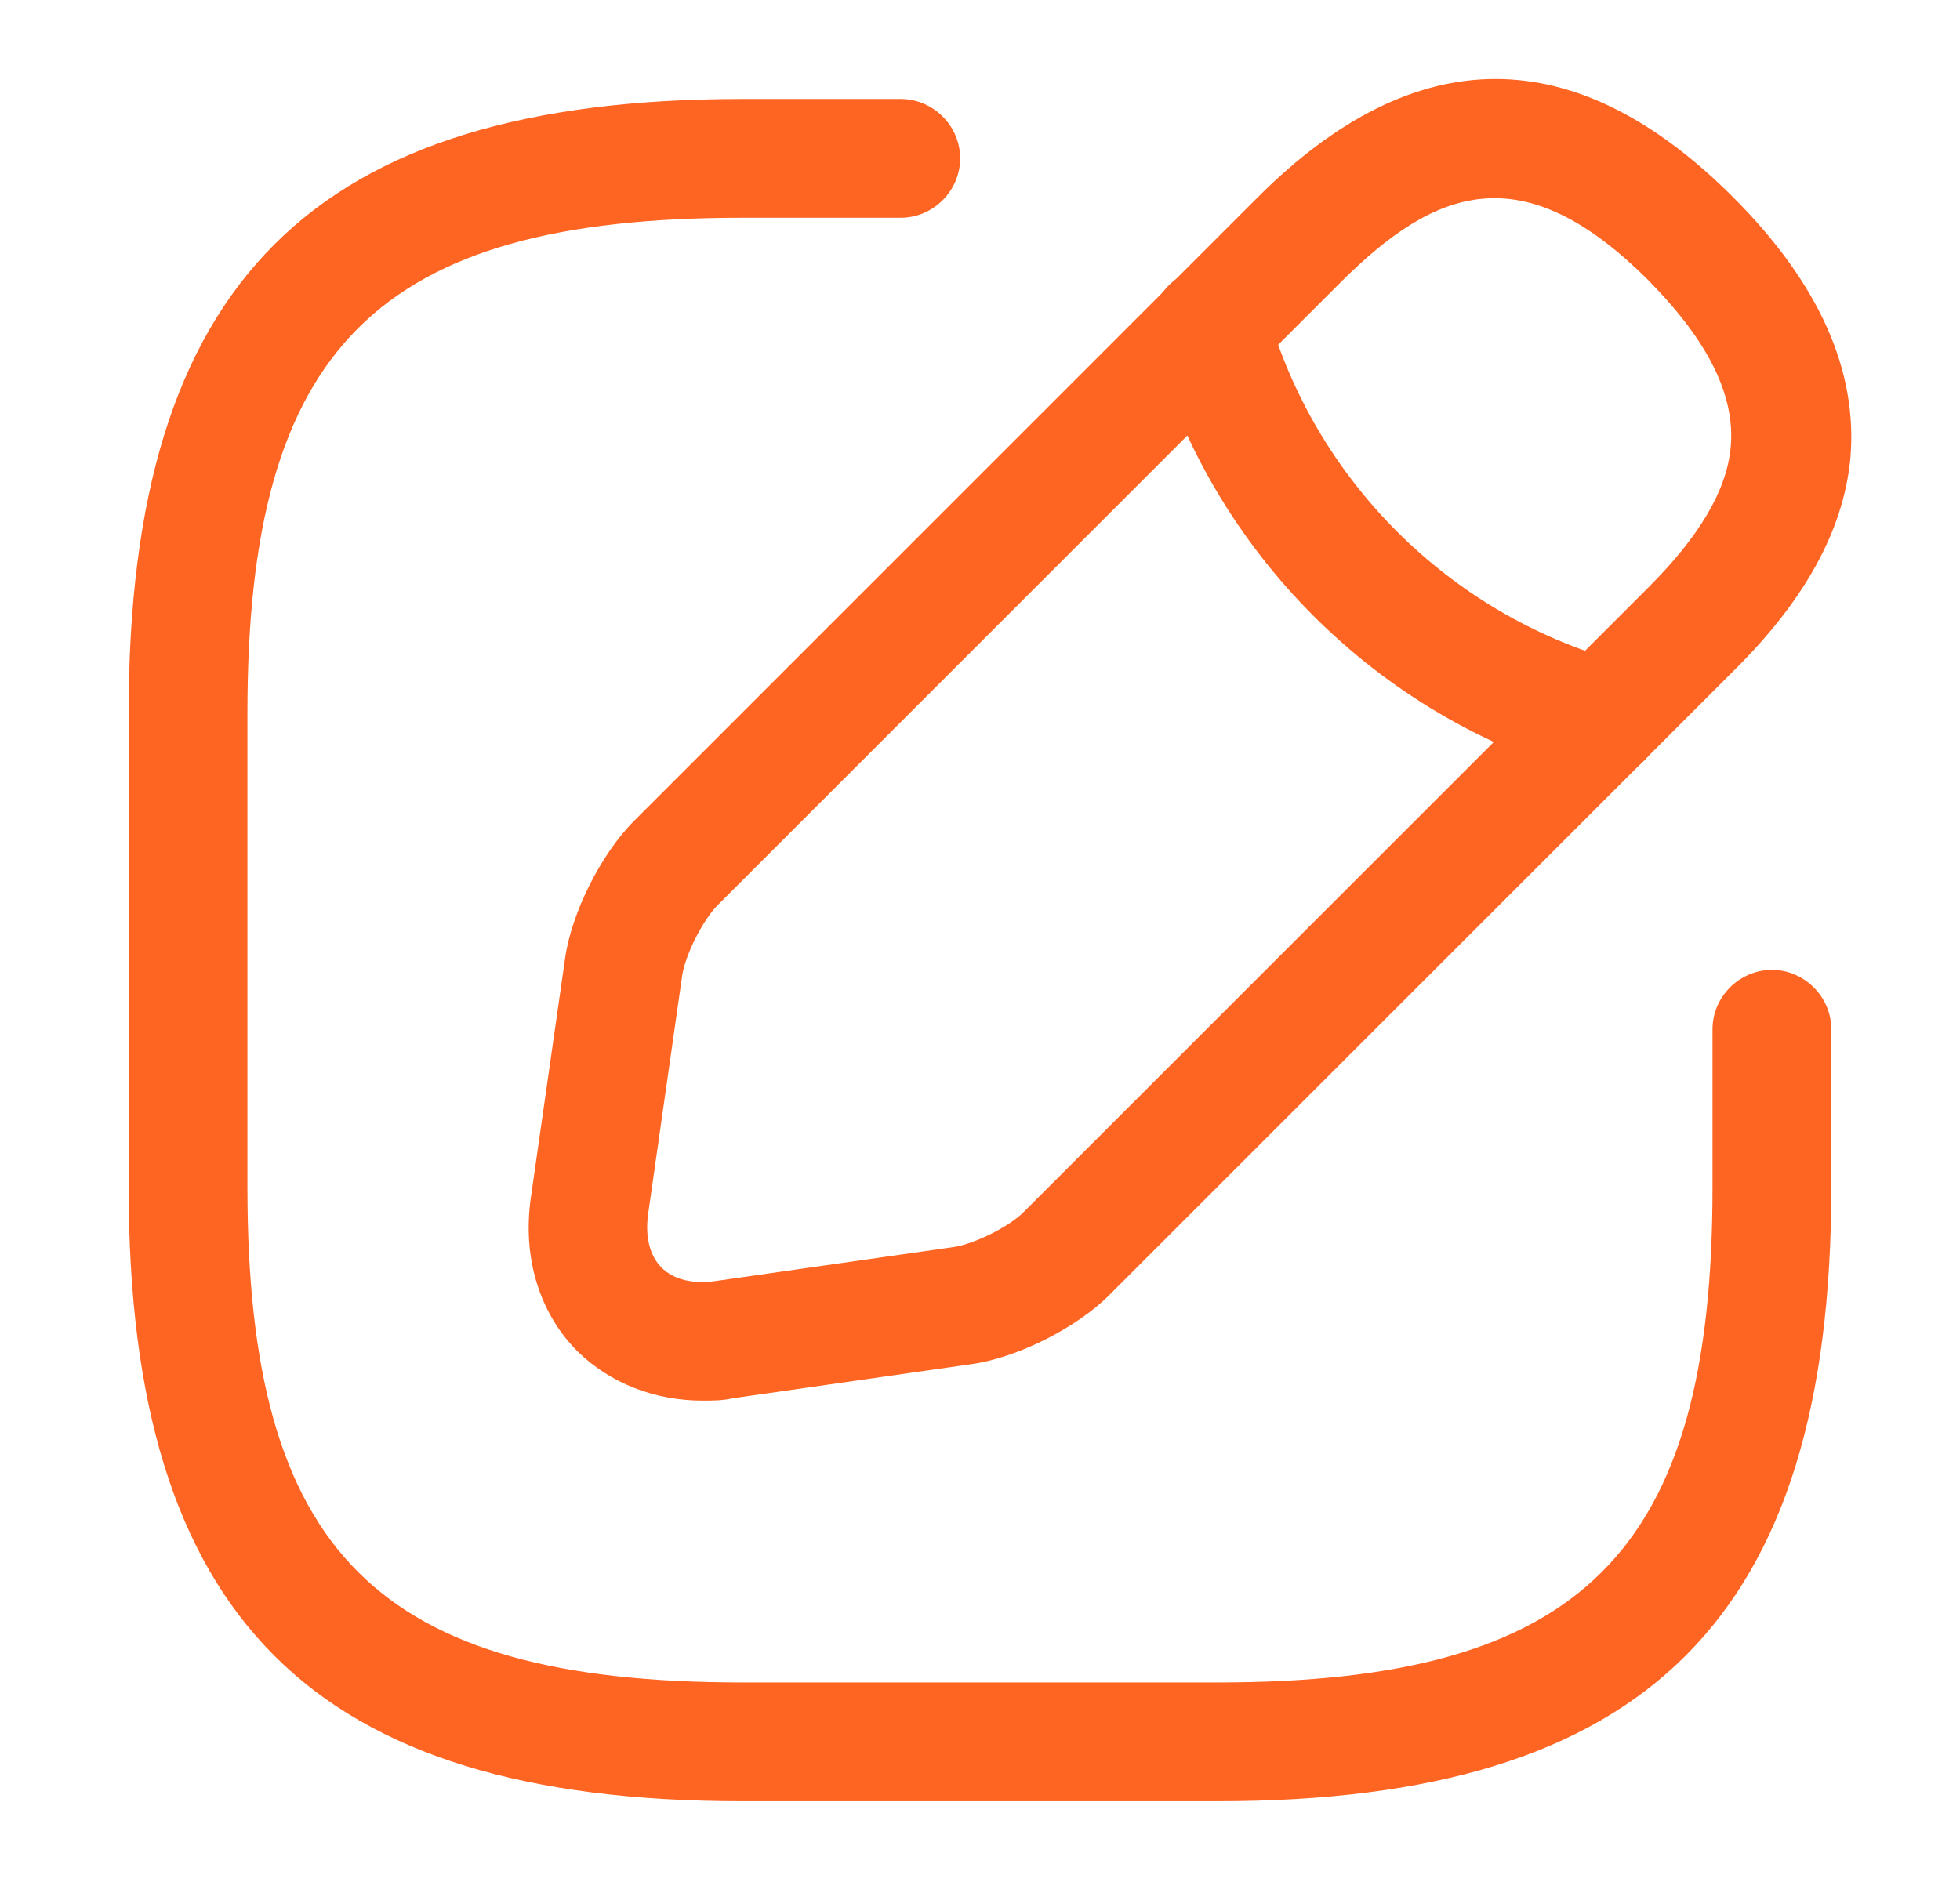
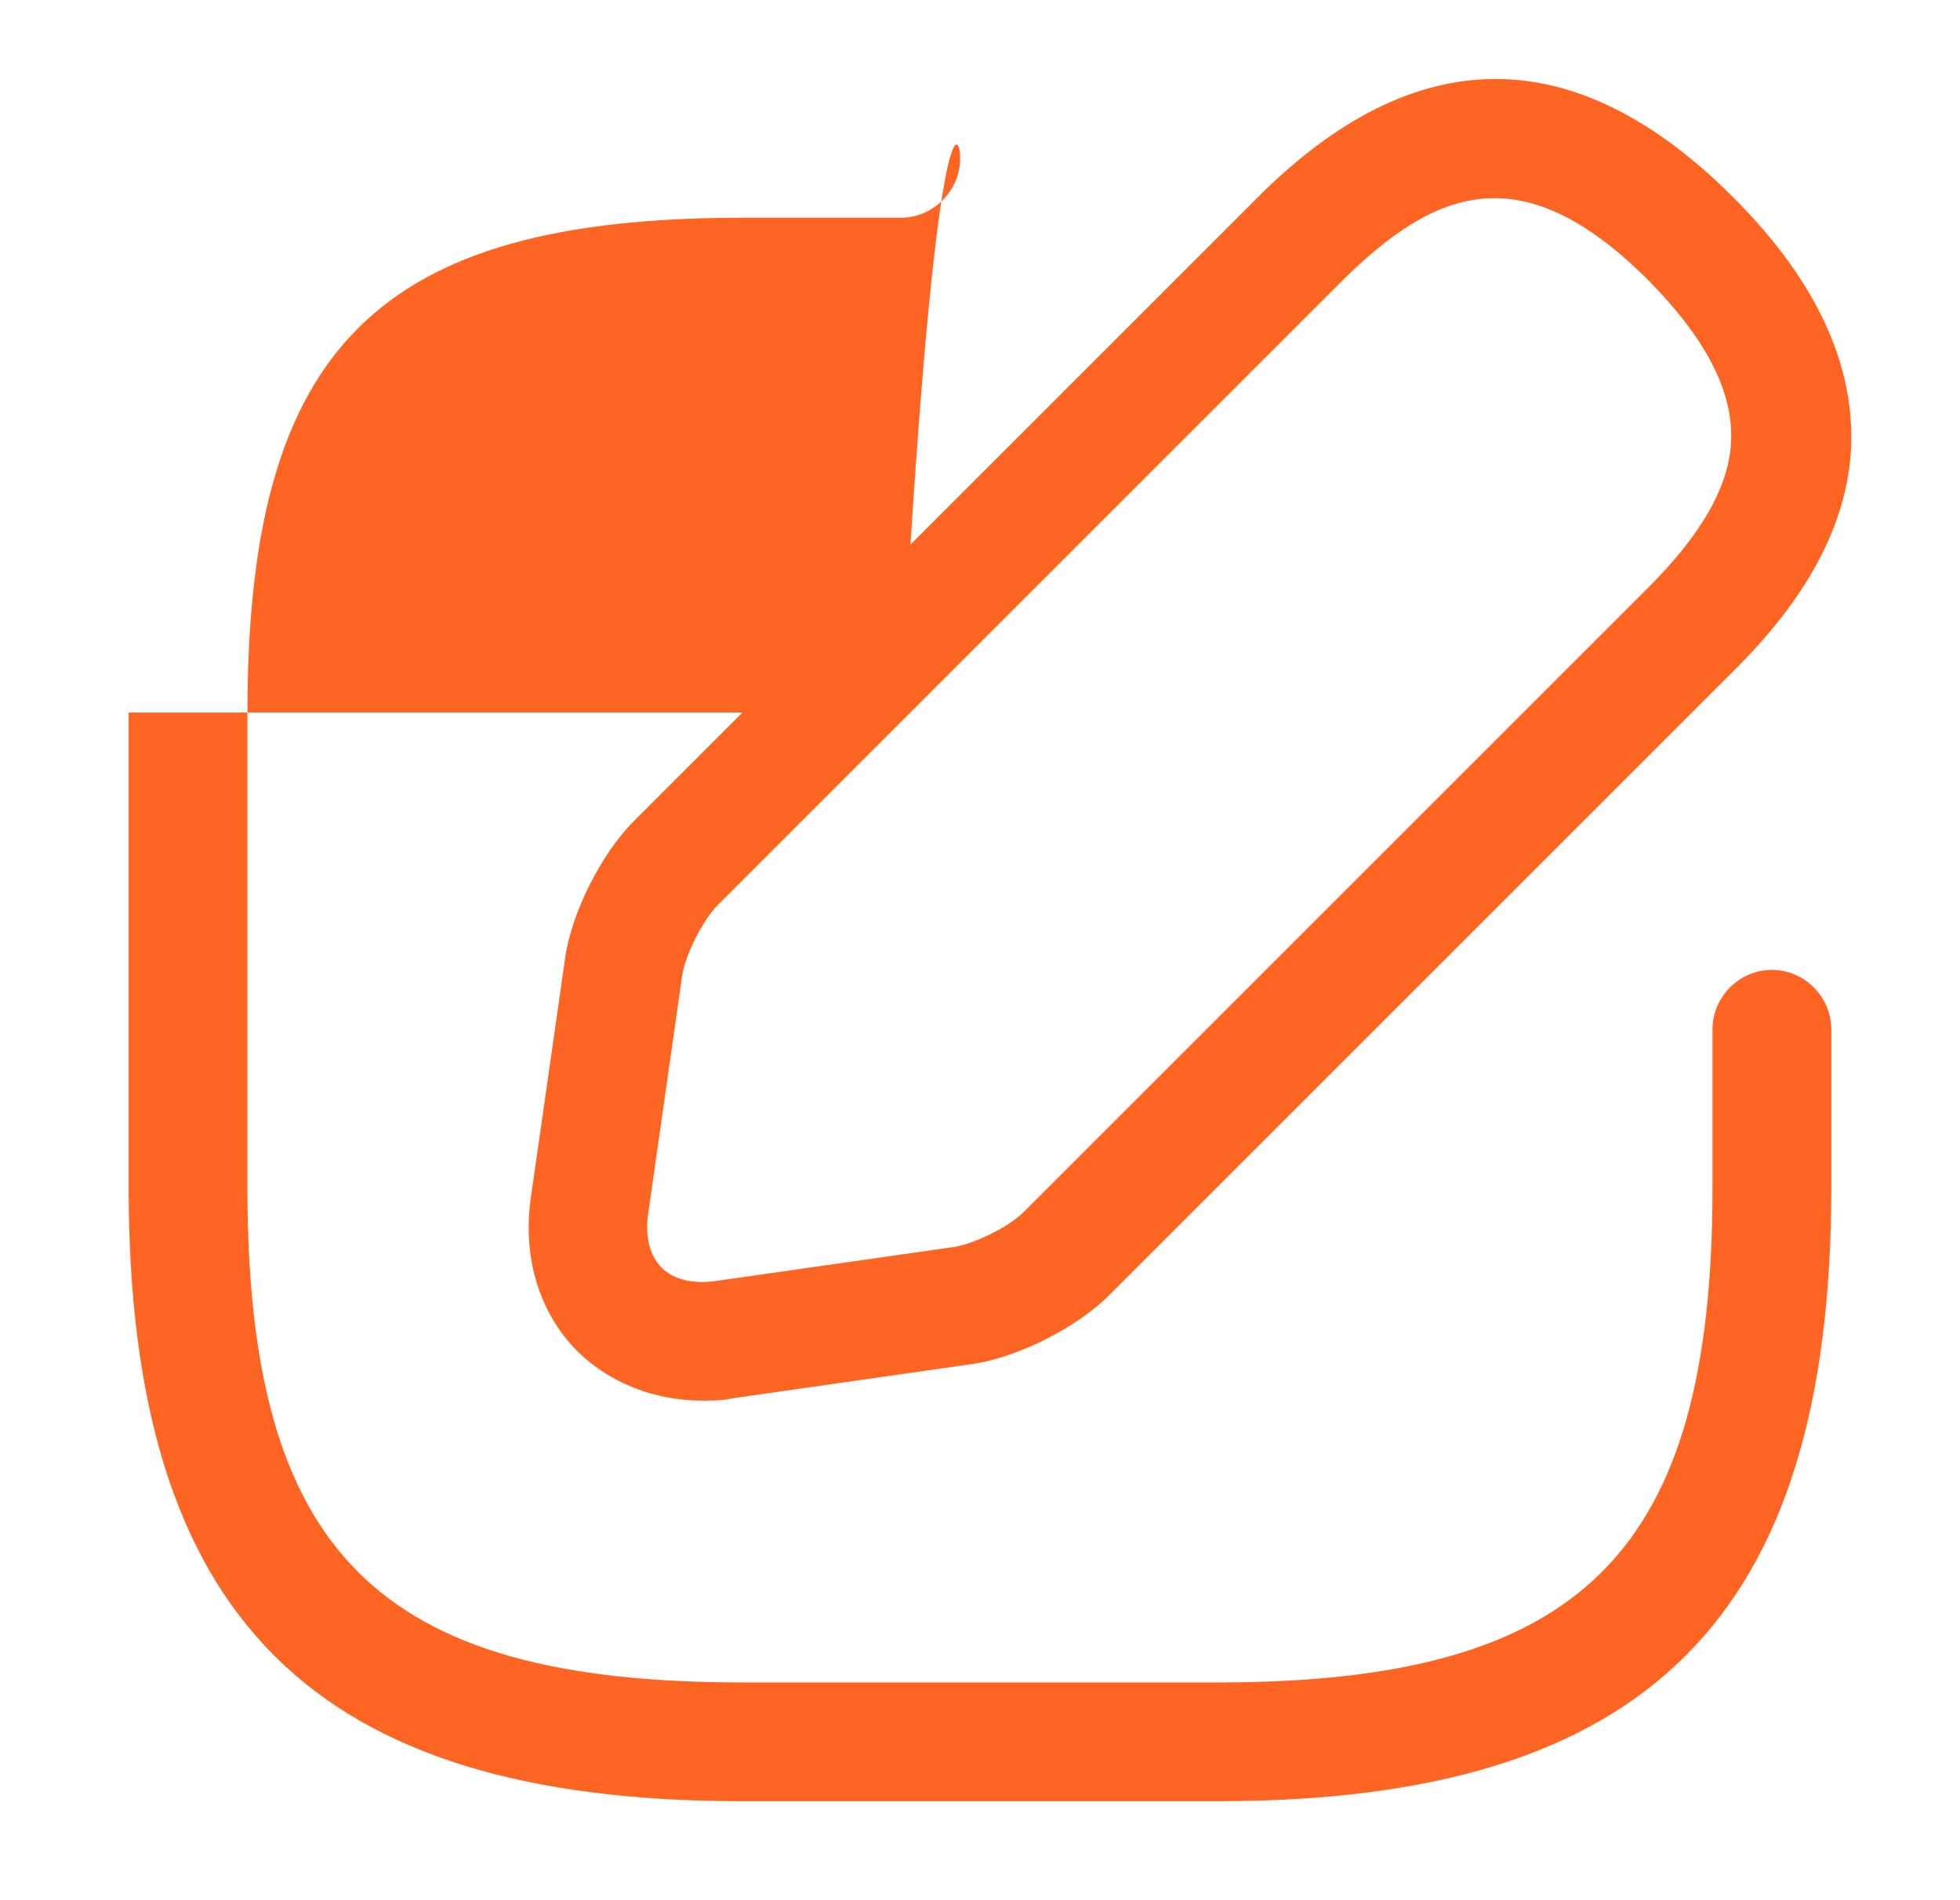
<svg xmlns="http://www.w3.org/2000/svg" width="33" height="32" viewBox="0 0 33 32" fill="none">
-   <path d="M20.499 30.333H12.499C5.259 30.333 2.166 27.24 2.166 20V12C2.166 4.76 5.259 1.667 12.499 1.667H15.166C15.713 1.667 16.166 2.12 16.166 2.667C16.166 3.213 15.713 3.667 15.166 3.667H12.499C6.353 3.667 4.166 5.853 4.166 12V20C4.166 26.147 6.353 28.333 12.499 28.333H20.499C26.646 28.333 28.833 26.147 28.833 20V17.333C28.833 16.787 29.286 16.333 29.833 16.333C30.379 16.333 30.833 16.787 30.833 17.333V20C30.833 27.24 27.739 30.333 20.499 30.333Z" fill="#FE6523" />
+   <path d="M20.499 30.333H12.499C5.259 30.333 2.166 27.24 2.166 20V12H15.166C15.713 1.667 16.166 2.12 16.166 2.667C16.166 3.213 15.713 3.667 15.166 3.667H12.499C6.353 3.667 4.166 5.853 4.166 12V20C4.166 26.147 6.353 28.333 12.499 28.333H20.499C26.646 28.333 28.833 26.147 28.833 20V17.333C28.833 16.787 29.286 16.333 29.833 16.333C30.379 16.333 30.833 16.787 30.833 17.333V20C30.833 27.24 27.739 30.333 20.499 30.333Z" fill="#FE6523" />
  <path d="M11.833 23.587C11.019 23.587 10.273 23.293 9.726 22.76C9.073 22.107 8.793 21.16 8.939 20.16L9.513 16.147C9.619 15.373 10.126 14.373 10.673 13.827L21.179 3.32C23.833 0.667 26.526 0.667 29.179 3.32C30.633 4.773 31.286 6.253 31.153 7.733C31.033 8.933 30.393 10.107 29.179 11.307L18.673 21.813C18.126 22.36 17.126 22.867 16.353 22.973L12.339 23.547C12.166 23.587 11.993 23.587 11.833 23.587ZM22.593 4.733L12.086 15.24C11.833 15.493 11.539 16.08 11.486 16.427L10.913 20.44C10.859 20.827 10.939 21.147 11.139 21.347C11.339 21.547 11.659 21.627 12.046 21.573L16.059 21C16.406 20.947 17.006 20.653 17.246 20.4L27.753 9.893C28.619 9.027 29.073 8.253 29.139 7.533C29.219 6.667 28.766 5.747 27.753 4.72C25.619 2.587 24.153 3.187 22.593 4.733Z" fill="#FE6523" />
-   <path d="M26.966 13.107C26.873 13.107 26.779 13.093 26.699 13.067C23.193 12.08 20.406 9.293 19.419 5.787C19.273 5.253 19.579 4.707 20.113 4.547C20.646 4.4 21.193 4.707 21.339 5.24C22.139 8.08 24.393 10.333 27.233 11.133C27.766 11.28 28.073 11.84 27.926 12.373C27.806 12.827 27.406 13.107 26.966 13.107Z" fill="#FE6523" />
</svg>